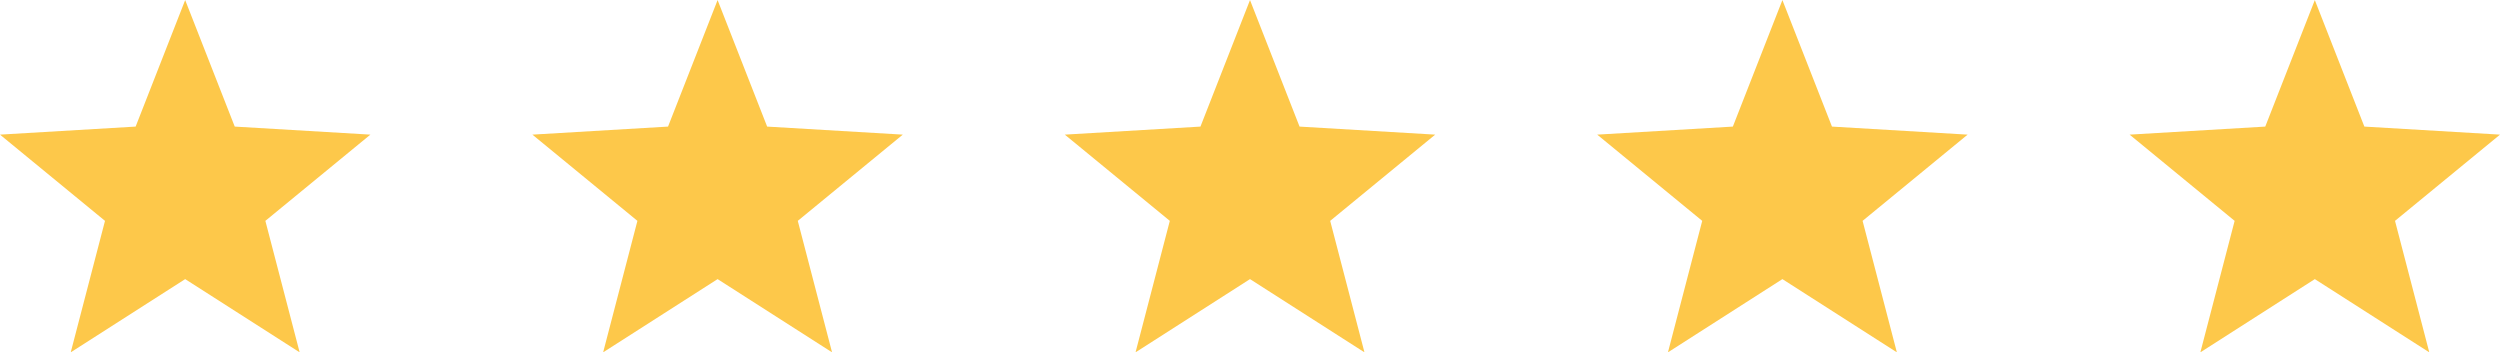
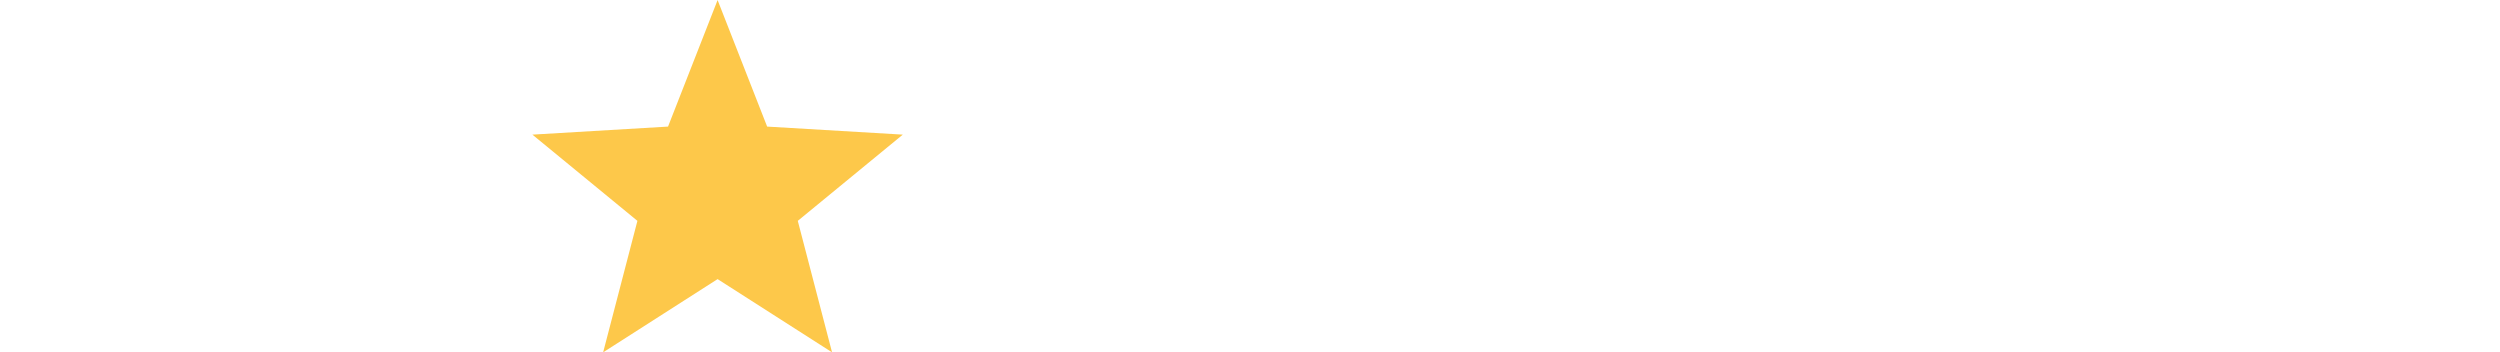
<svg xmlns="http://www.w3.org/2000/svg" height="129.5" preserveAspectRatio="xMidYMid meet" version="1.0" viewBox="40.3 435.2 919.4 129.5" width="919.4" zoomAndPan="magnify">
  <g fill="#fdc84a" id="change1_1">
-     <path d="M 500 435.227 L 518.223 481.754 L 568.109 484.711 L 529.488 516.422 L 542.094 564.773 L 500 537.844 L 457.906 564.773 L 470.512 516.422 L 431.891 484.711 L 481.777 481.754 L 500 435.227" fill="inherit" />
    <path d="M 304.203 435.227 L 322.426 481.754 L 372.309 484.711 L 333.691 516.422 L 346.297 564.773 L 304.203 537.844 L 262.109 564.773 L 274.715 516.422 L 236.094 484.711 L 285.977 481.754 L 304.203 435.227" fill="inherit" />
-     <path d="M 891.598 435.227 L 909.82 481.754 L 959.703 484.711 L 921.086 516.422 L 933.691 564.773 L 891.598 537.844 L 849.504 564.773 L 862.109 516.422 L 823.488 484.711 L 873.371 481.754 L 891.598 435.227" fill="inherit" />
-     <path d="M 695.797 435.227 L 714.023 481.754 L 763.906 484.711 L 725.285 516.422 L 737.891 564.773 L 695.797 537.844 L 653.703 564.773 L 666.309 516.422 L 627.691 484.711 L 677.574 481.754 L 695.797 435.227" fill="inherit" />
-     <path d="M 108.402 435.227 L 126.629 481.754 L 176.512 484.711 L 137.891 516.422 L 150.496 564.773 L 108.402 537.844 L 66.309 564.773 L 78.914 516.422 L 40.297 484.711 L 90.18 481.754 L 108.402 435.227" fill="inherit" />
  </g>
</svg>